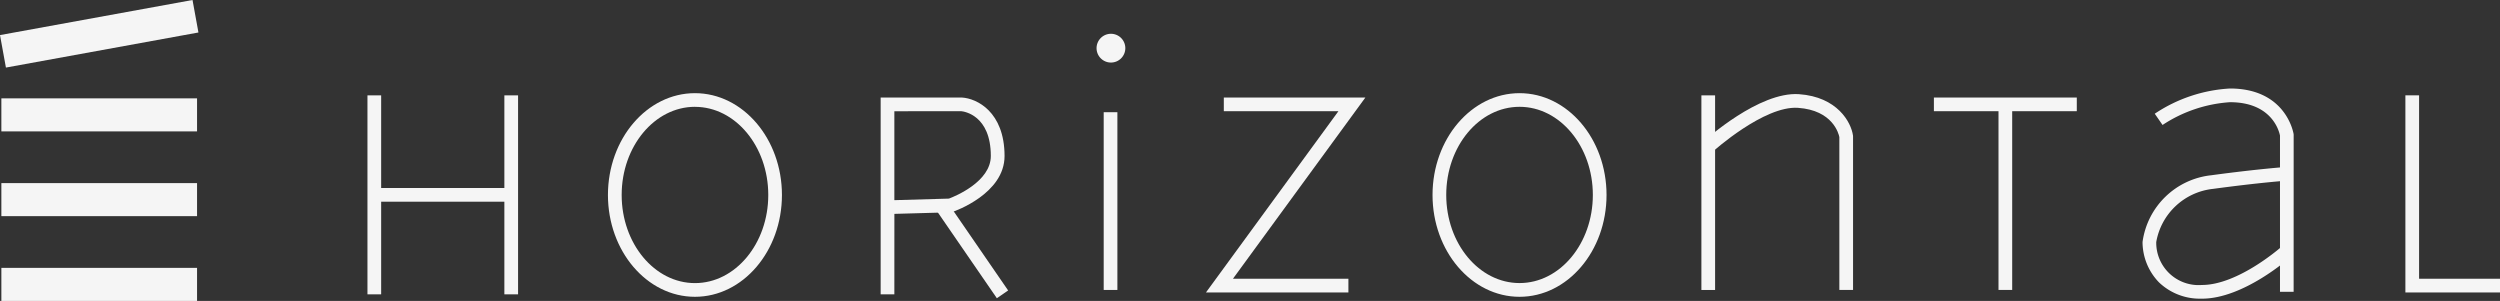
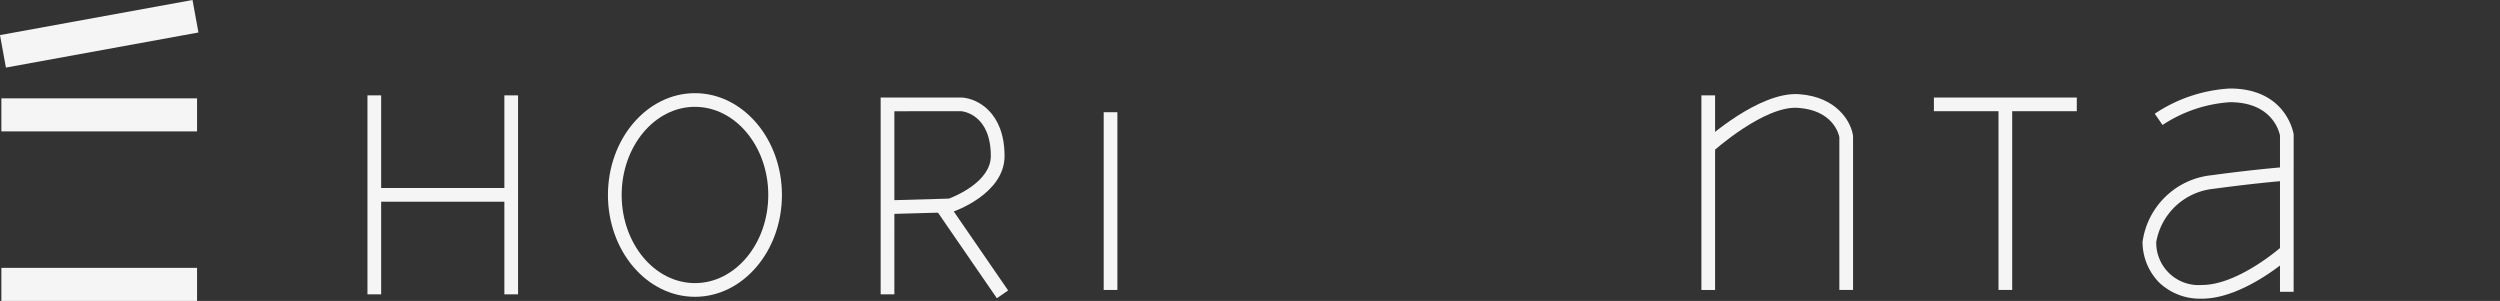
<svg xmlns="http://www.w3.org/2000/svg" width="240.805" height="28.984" viewBox="0 0 240.805 28.984">
  <rect x="0" y="0" width="240.805" height="28.984" fill="#333333" stroke="none" />
  <defs>
    <clipPath id="clip-path">
      <path id="Rectángulo_1519" data-name="Rectángulo 1519" style="fill:none" d="M0 0h240.805v28.984H0z" />
    </clipPath>
    <style>
            .cls-2{fill:#f5f5f5}
        </style>
  </defs>
  <g id="Grupo_19709" data-name="Grupo 19709">
    <path id="Rectángulo_1507" data-name="Rectángulo 1507" class="cls-2" transform="translate(.132 9.474)" d="M0 0h18.848v3.182H0z" />
    <path id="Rectángulo_1508" data-name="Rectángulo 1508" class="cls-2" transform="rotate(-10.328 18.695 1.69)" d="M0 0h18.849v3.181H0z" />
-     <path id="Rectángulo_1509" data-name="Rectángulo 1509" class="cls-2" transform="translate(.132 17.638)" d="M0 0h18.848v3.182H0z" />
    <path id="Rectángulo_1510" data-name="Rectángulo 1510" class="cls-2" transform="translate(.132 25.802)" d="M0 0h18.848v3.182H0z" />
    <g id="Grupo_19416" data-name="Grupo 19416">
      <g id="Grupo_19415" data-name="Grupo 19415" style="clip-path:url(#clip-path)">
-         <path id="Trazado_1503" data-name="Trazado 1503" class="cls-2" d="M151.9 5.98a1.385 1.385 0 1 1-1.385-1.385A1.384 1.384 0 0 1 151.9 5.98" transform="translate(-43.507 -1.34)" />
        <path id="Rectángulo_1511" data-name="Rectángulo 1511" class="cls-2" transform="translate(186.277 9.392)" d="M0 0h13.764v1.319H0z" />
        <path id="Rectángulo_1512" data-name="Rectángulo 1512" class="cls-2" transform="translate(35.395 9.186)" d="M0 0h1.319v19.165H0z" />
        <path id="Rectángulo_1513" data-name="Rectángulo 1513" class="cls-2" transform="translate(48.582 9.186)" d="M0 0h1.319v19.165H0z" />
        <path id="Rectángulo_1514" data-name="Rectángulo 1514" class="cls-2" transform="translate(36.054 18.109)" d="M0 0h13.187v1.319H0z" />
        <path id="Trazado_1504" data-name="Trazado 1504" class="cls-2" d="M91.058 32.284c-4.621 0-8.38-4.4-8.38-9.807s3.759-9.807 8.38-9.807 8.38 4.4 8.38 9.807-3.759 9.807-8.38 9.807m0-18.3C87.165 13.989 84 17.8 84 22.477s3.168 8.488 7.061 8.488 7.061-3.808 7.061-8.488-3.167-8.489-7.061-8.489" transform="translate(-24.12 -3.696)" />
        <path id="Trazado_1505" data-name="Trazado 1505" class="cls-2" d="M121.085 32.221h-1.32V13.266h7.835c1.414.082 4.094 1.363 4.1 5.624.006 3.645-4.812 5.325-5.017 5.395l-.095.032-5.5.153zm0-17.636v8.565l5.256-.15c.6-.225 4.039-1.633 4.036-4.111-.006-3.934-2.591-4.283-2.846-4.308z" transform="translate(-34.939 -3.87)" />
        <path id="Rectángulo_1515" data-name="Rectángulo 1515" class="cls-2" transform="rotate(-34.53 77.551 -134.93)" d="M0 0h1.319v10.362H0z" />
-         <path id="Rectángulo_1516" data-name="Rectángulo 1516" class="cls-2" transform="translate(106.31 10.808)" d="M0 0h1.319v17.12H0z" />
-         <path id="Trazado_1506" data-name="Trazado 1506" class="cls-2" d="M177.727 32.037h-13.72l12.757-17.456h-11.038v-1.32h13.636l-12.757 17.457h11.122z" transform="translate(-47.846 -3.868)" />
-         <path id="Trazado_1507" data-name="Trazado 1507" class="cls-2" d="M203.2 32.284c-4.621 0-8.381-4.4-8.381-9.807s3.759-9.807 8.381-9.807 8.38 4.4 8.38 9.807-3.759 9.807-8.38 9.807m0-18.3c-3.894 0-7.061 3.808-7.061 8.489s3.167 8.488 7.061 8.488 7.061-3.808 7.061-8.488-3.167-8.489-7.061-8.489" transform="translate(-56.835 -3.696)" />
+         <path id="Rectángulo_1516" data-name="Rectángulo 1516" class="cls-2" transform="translate(106.31 10.808)" d="M0 0h1.319v17.12H0" />
        <path id="Rectángulo_1517" data-name="Rectángulo 1517" class="cls-2" transform="translate(163.882 9.186)" d="M0 0h1.319v18.745H0z" />
        <path id="Trazado_1508" data-name="Trazado 1508" class="cls-2" d="M246.08 31.662h-1.319V16.933c-.065-.325-.633-2.583-3.985-2.814-3.259-.224-8.152 4.17-8.2 4.215l-.887-.976c.216-.2 5.347-4.816 9.179-4.555 3.708.256 5.027 2.715 5.206 3.98l.006.093z" transform="translate(-67.591 -3.732)" />
        <path id="Rectángulo_1518" data-name="Rectángulo 1518" class="cls-2" transform="translate(192.499 10.052)" d="M0 0h1.319v17.877H0z" />
        <path id="Trazado_1509" data-name="Trazado 1509" class="cls-2" d="M306.414 31.618H305.1V16.574c-.072-.379-.749-3.218-4.819-3.218a13.358 13.358 0 0 0-6.493 2.194l-.751-1.084a14.463 14.463 0 0 1 7.243-2.429c5.443 0 6.125 4.344 6.131 4.387l.006.093z" transform="translate(-85.487 -3.512)" />
        <path id="Trazado_1510" data-name="Trazado 1510" class="cls-2" d="M297.1 35.388a5.684 5.684 0 0 1-4.136-1.565 5.6 5.6 0 0 1-1.586-3.893 7.481 7.481 0 0 1 6.611-6.425c4.587-.618 7.211-.8 7.237-.8l.091 1.316c-.026 0-2.613.183-7.151.795a6.228 6.228 0 0 0-5.469 5.121 4.083 4.083 0 0 0 4.4 4.136c3.526 0 7.689-3.7 7.731-3.74l.881.982c-.185.166-4.586 4.077-8.612 4.077" transform="translate(-85.004 -6.623)" />
-         <path id="Trazado_1511" data-name="Trazado 1511" class="cls-2" d="M336.237 31.951h-9.113V12.968h1.319v17.665h7.794z" transform="translate(-95.432 -3.783)" />
      </g>
    </g>
  </g>
</svg>